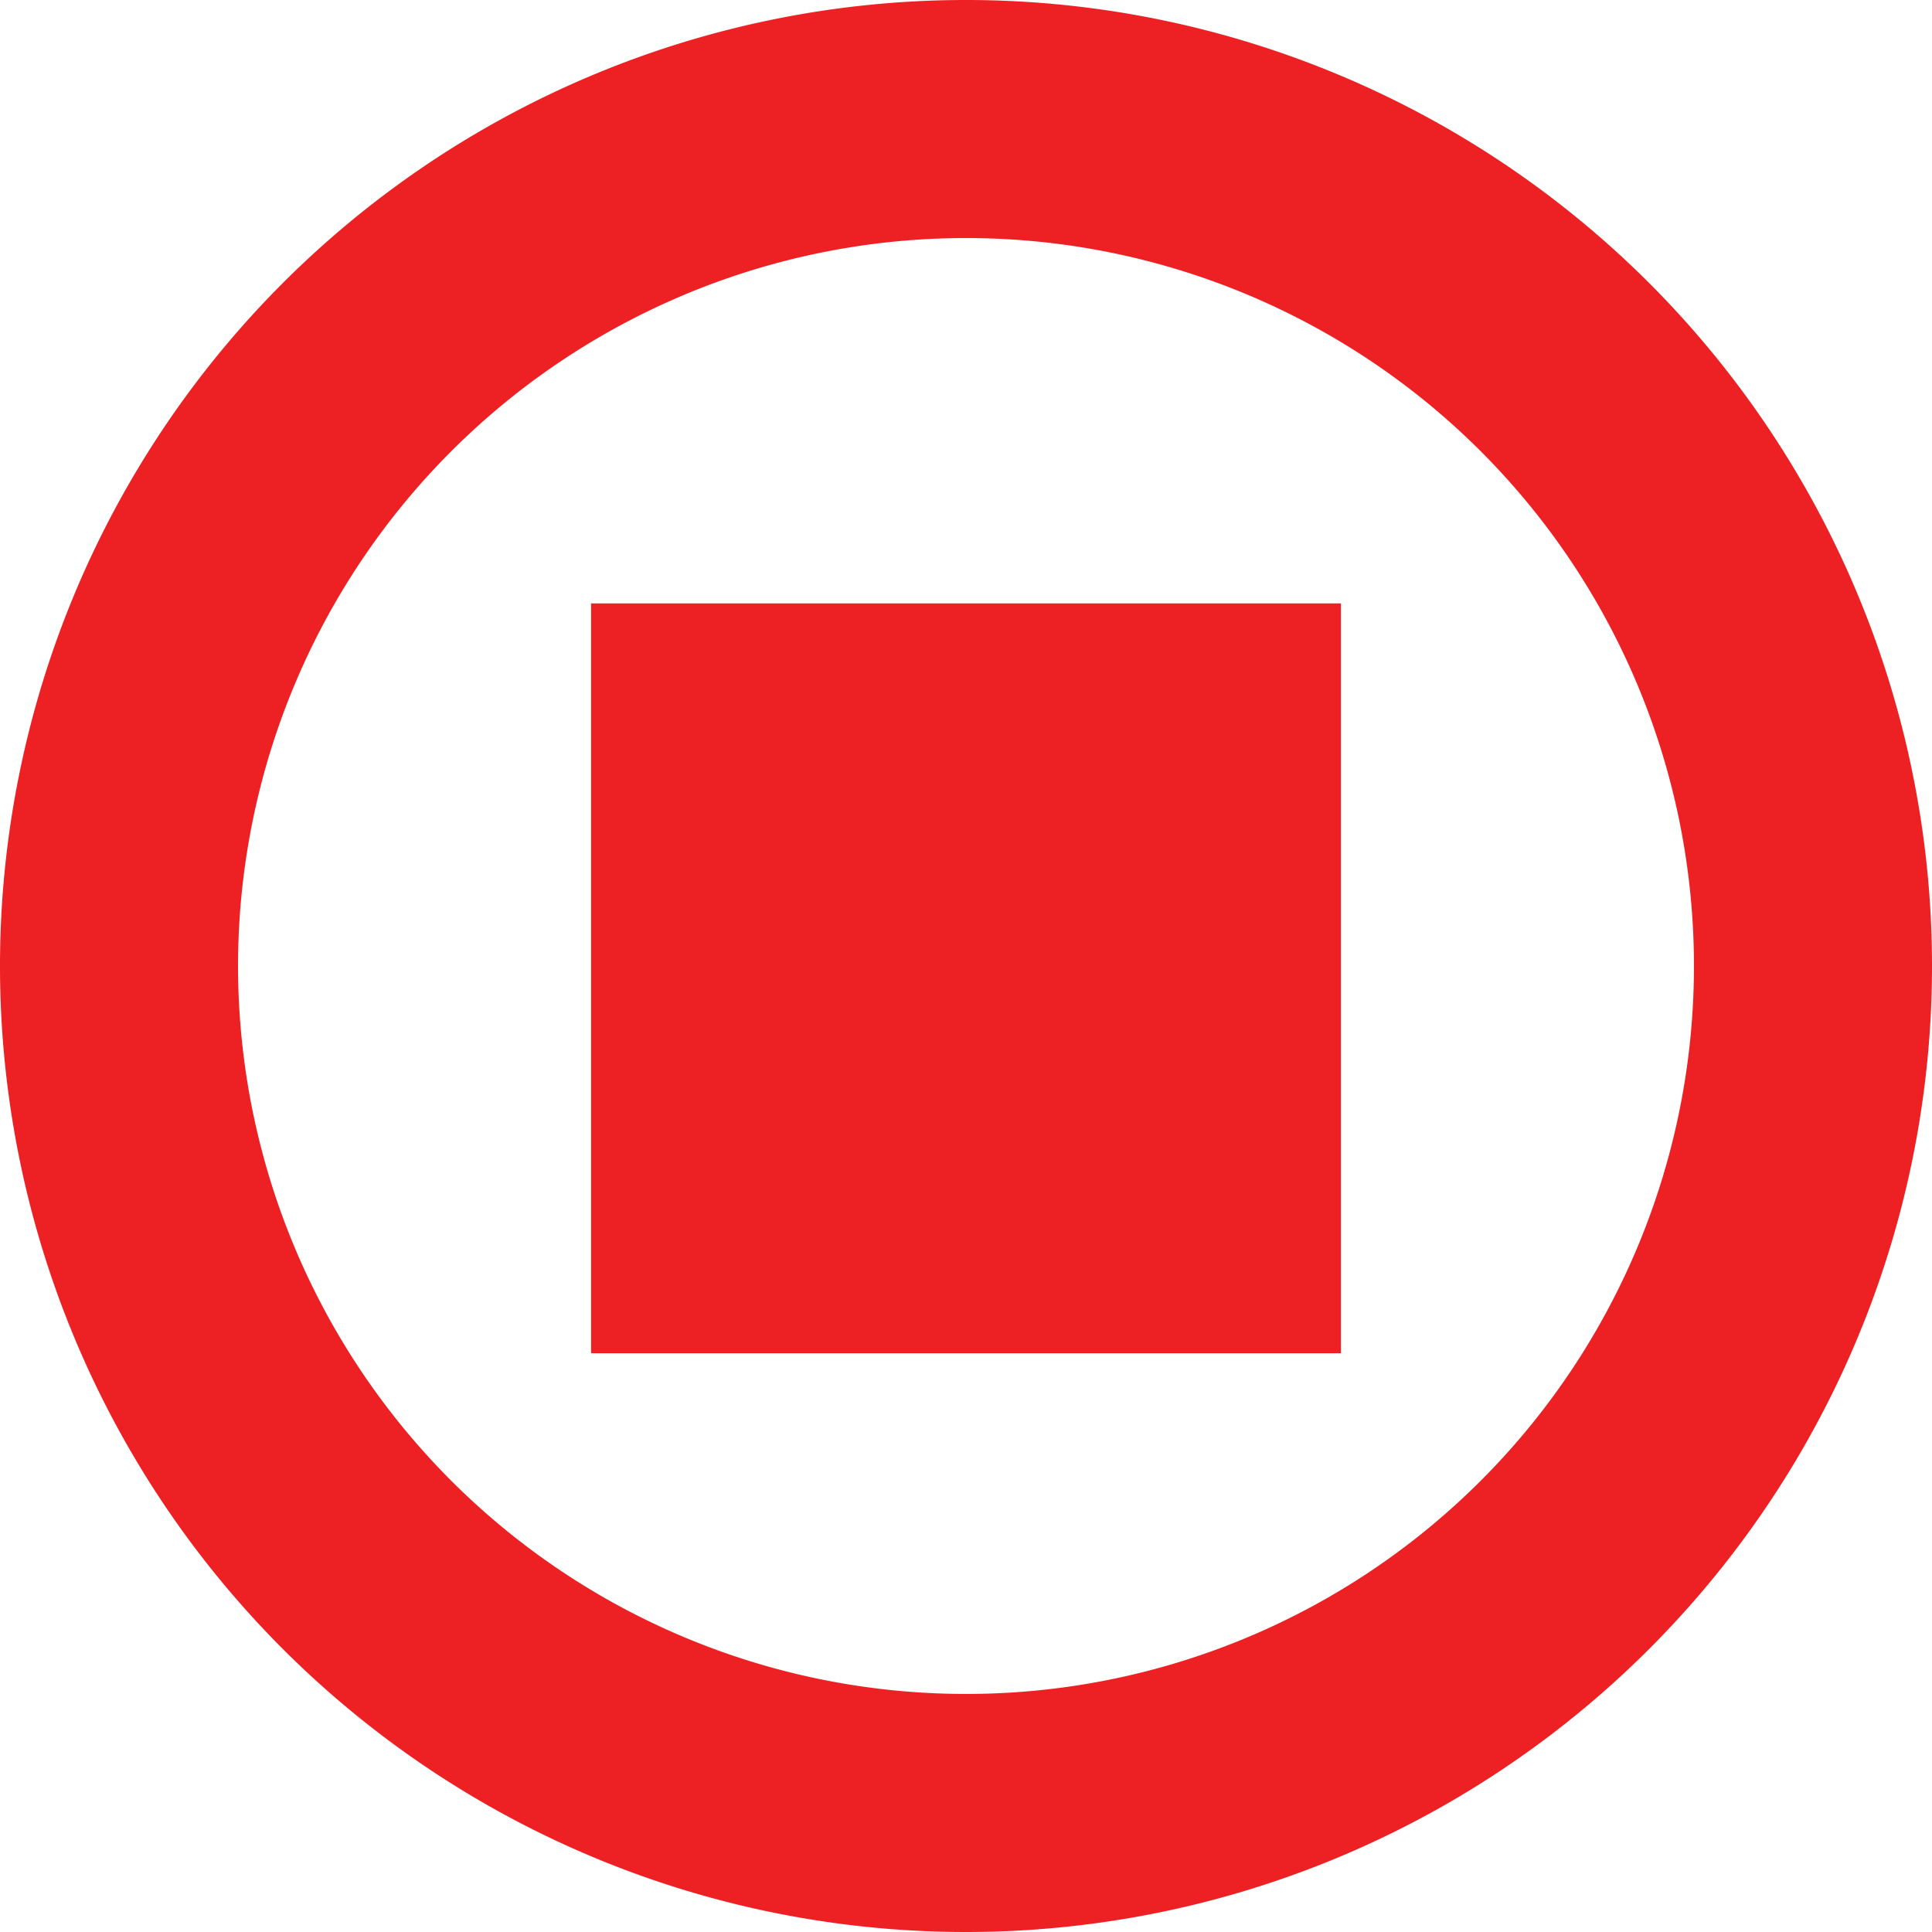
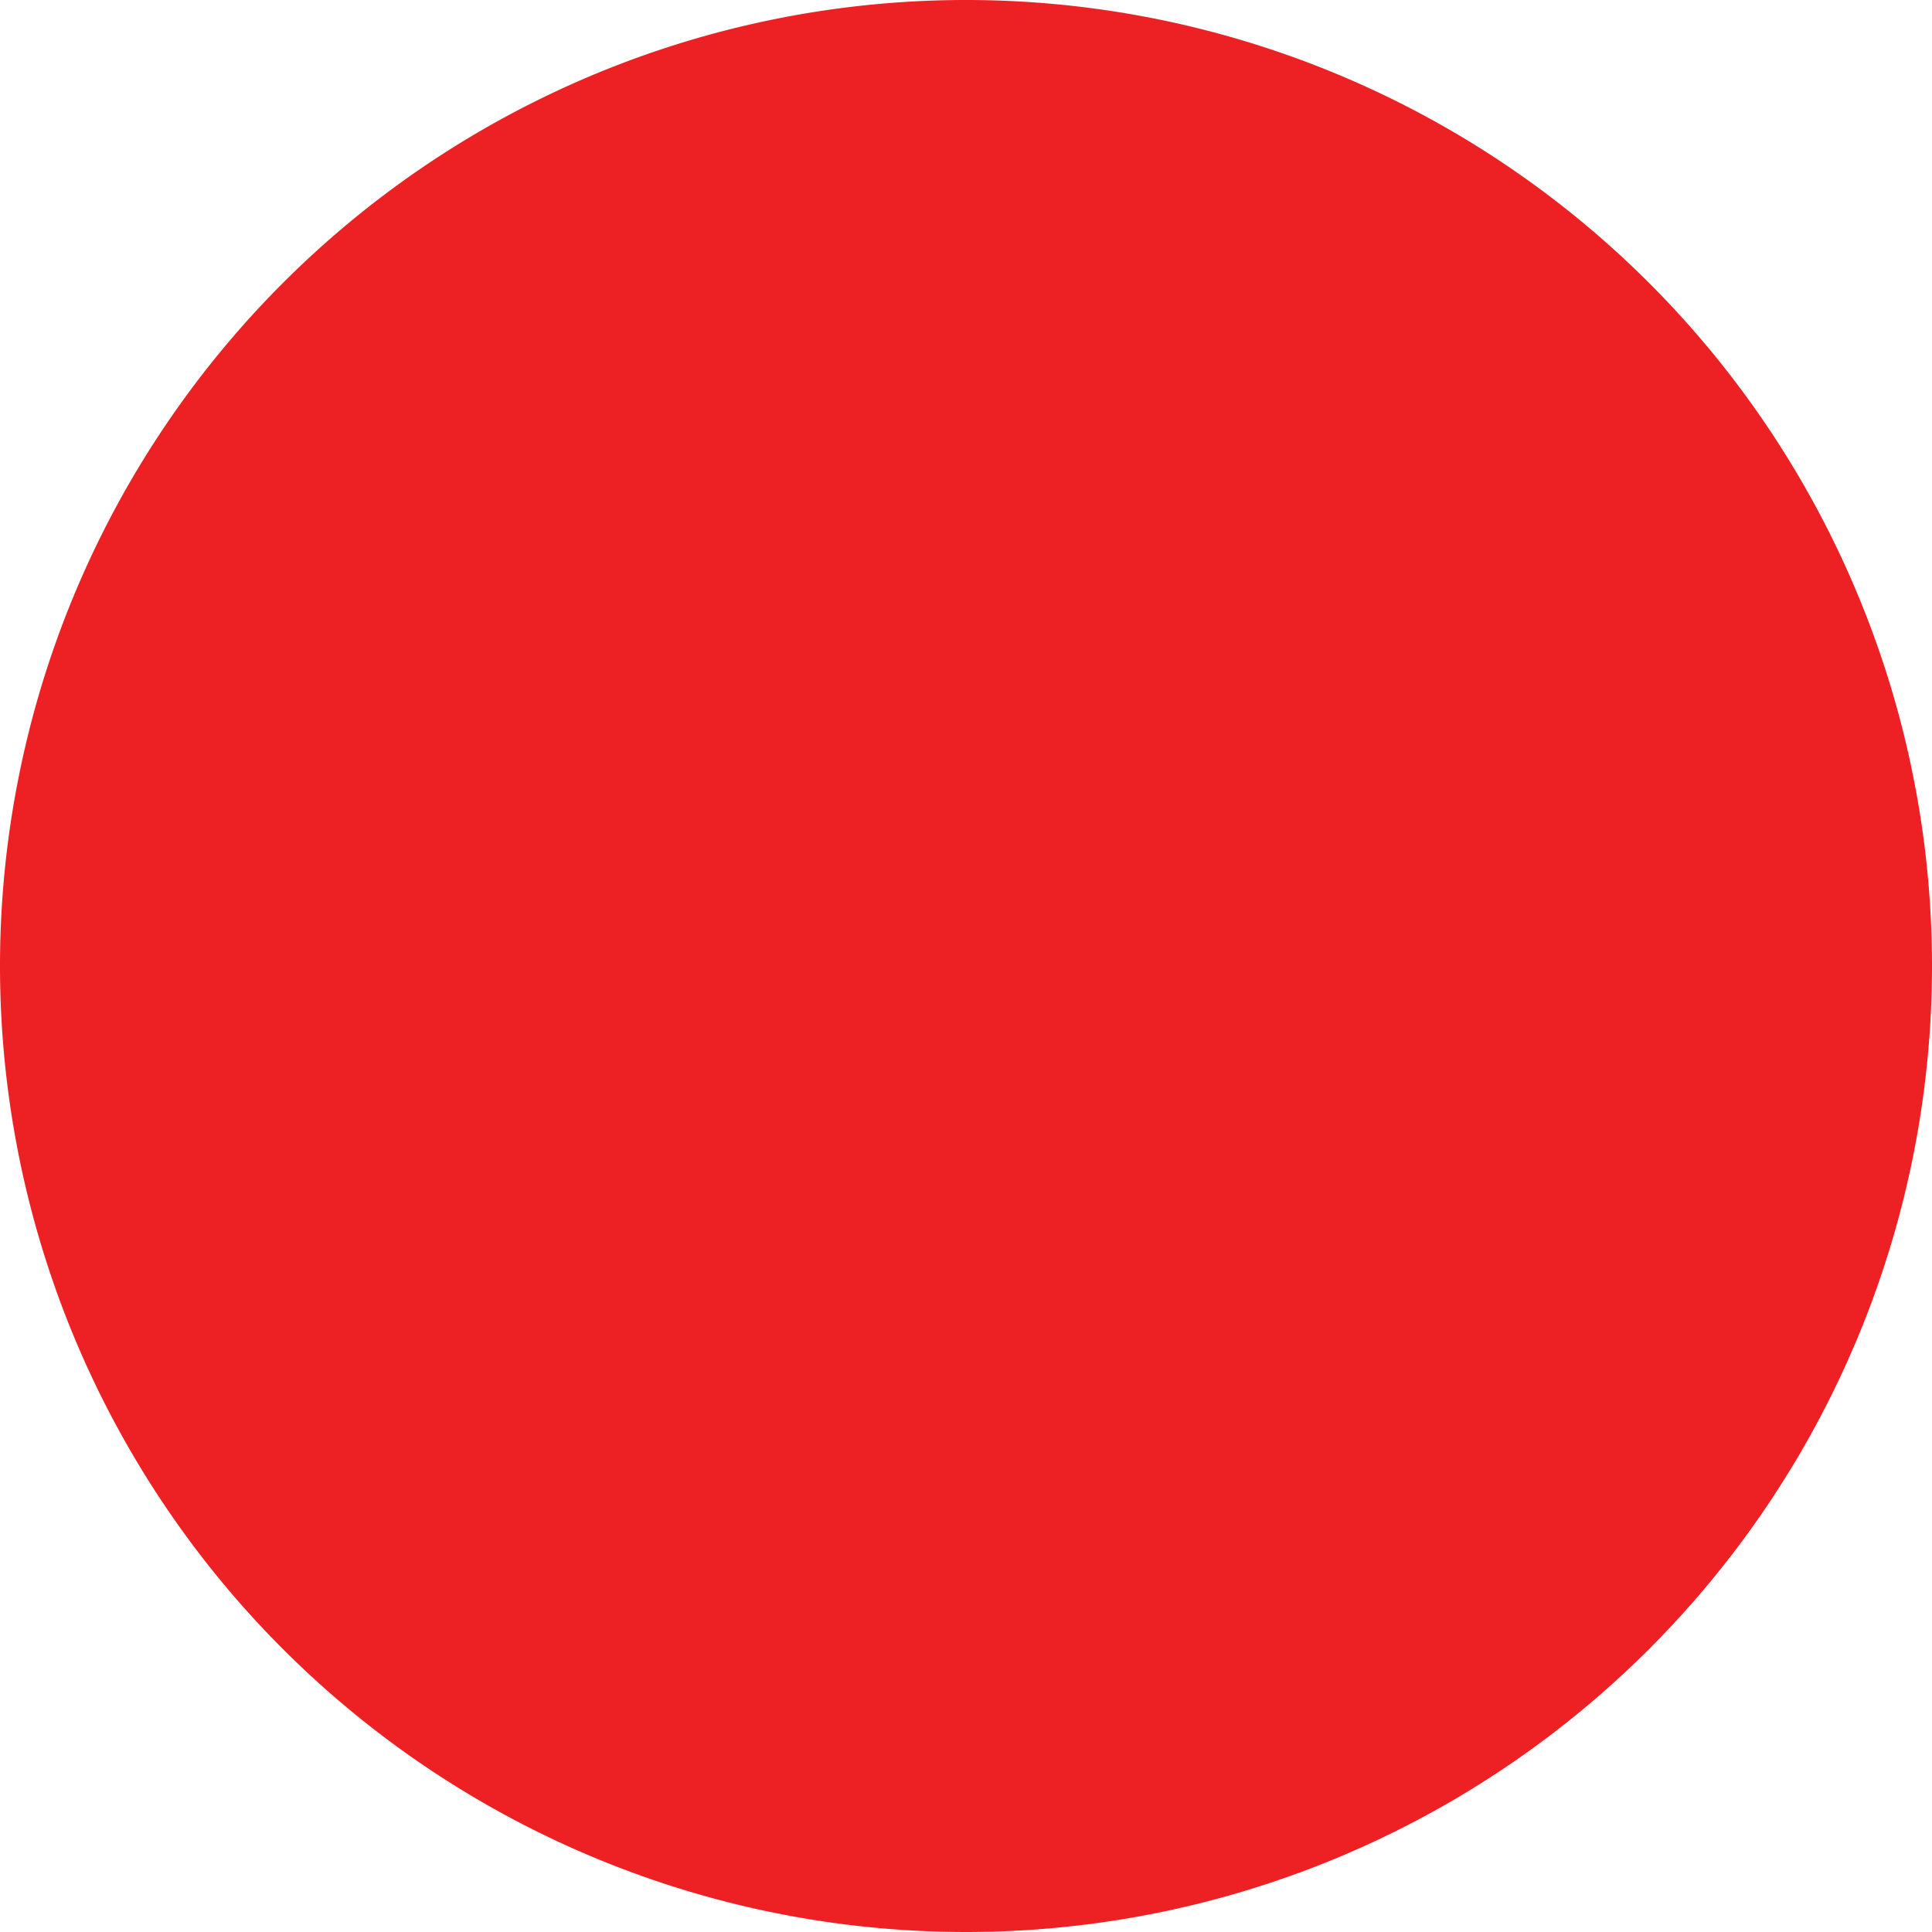
<svg xmlns="http://www.w3.org/2000/svg" width="56" height="56" viewBox="0 0 56 56">
  <defs>
    <style>.a{fill:#ed2124;}</style>
  </defs>
-   <path class="a" d="M28,56A28,28,0,1,1,56,28,28,28,0,0,1,28,56ZM28,6.9A21.1,21.1,0,1,0,49.1,28,21.1,21.1,0,0,0,28,6.9Z" />
-   <rect class="a" width="21.734" height="21.734" transform="translate(17.133 17.49)" />
+   <path class="a" d="M28,56A28,28,0,1,1,56,28,28,28,0,0,1,28,56ZM28,6.9Z" />
</svg>